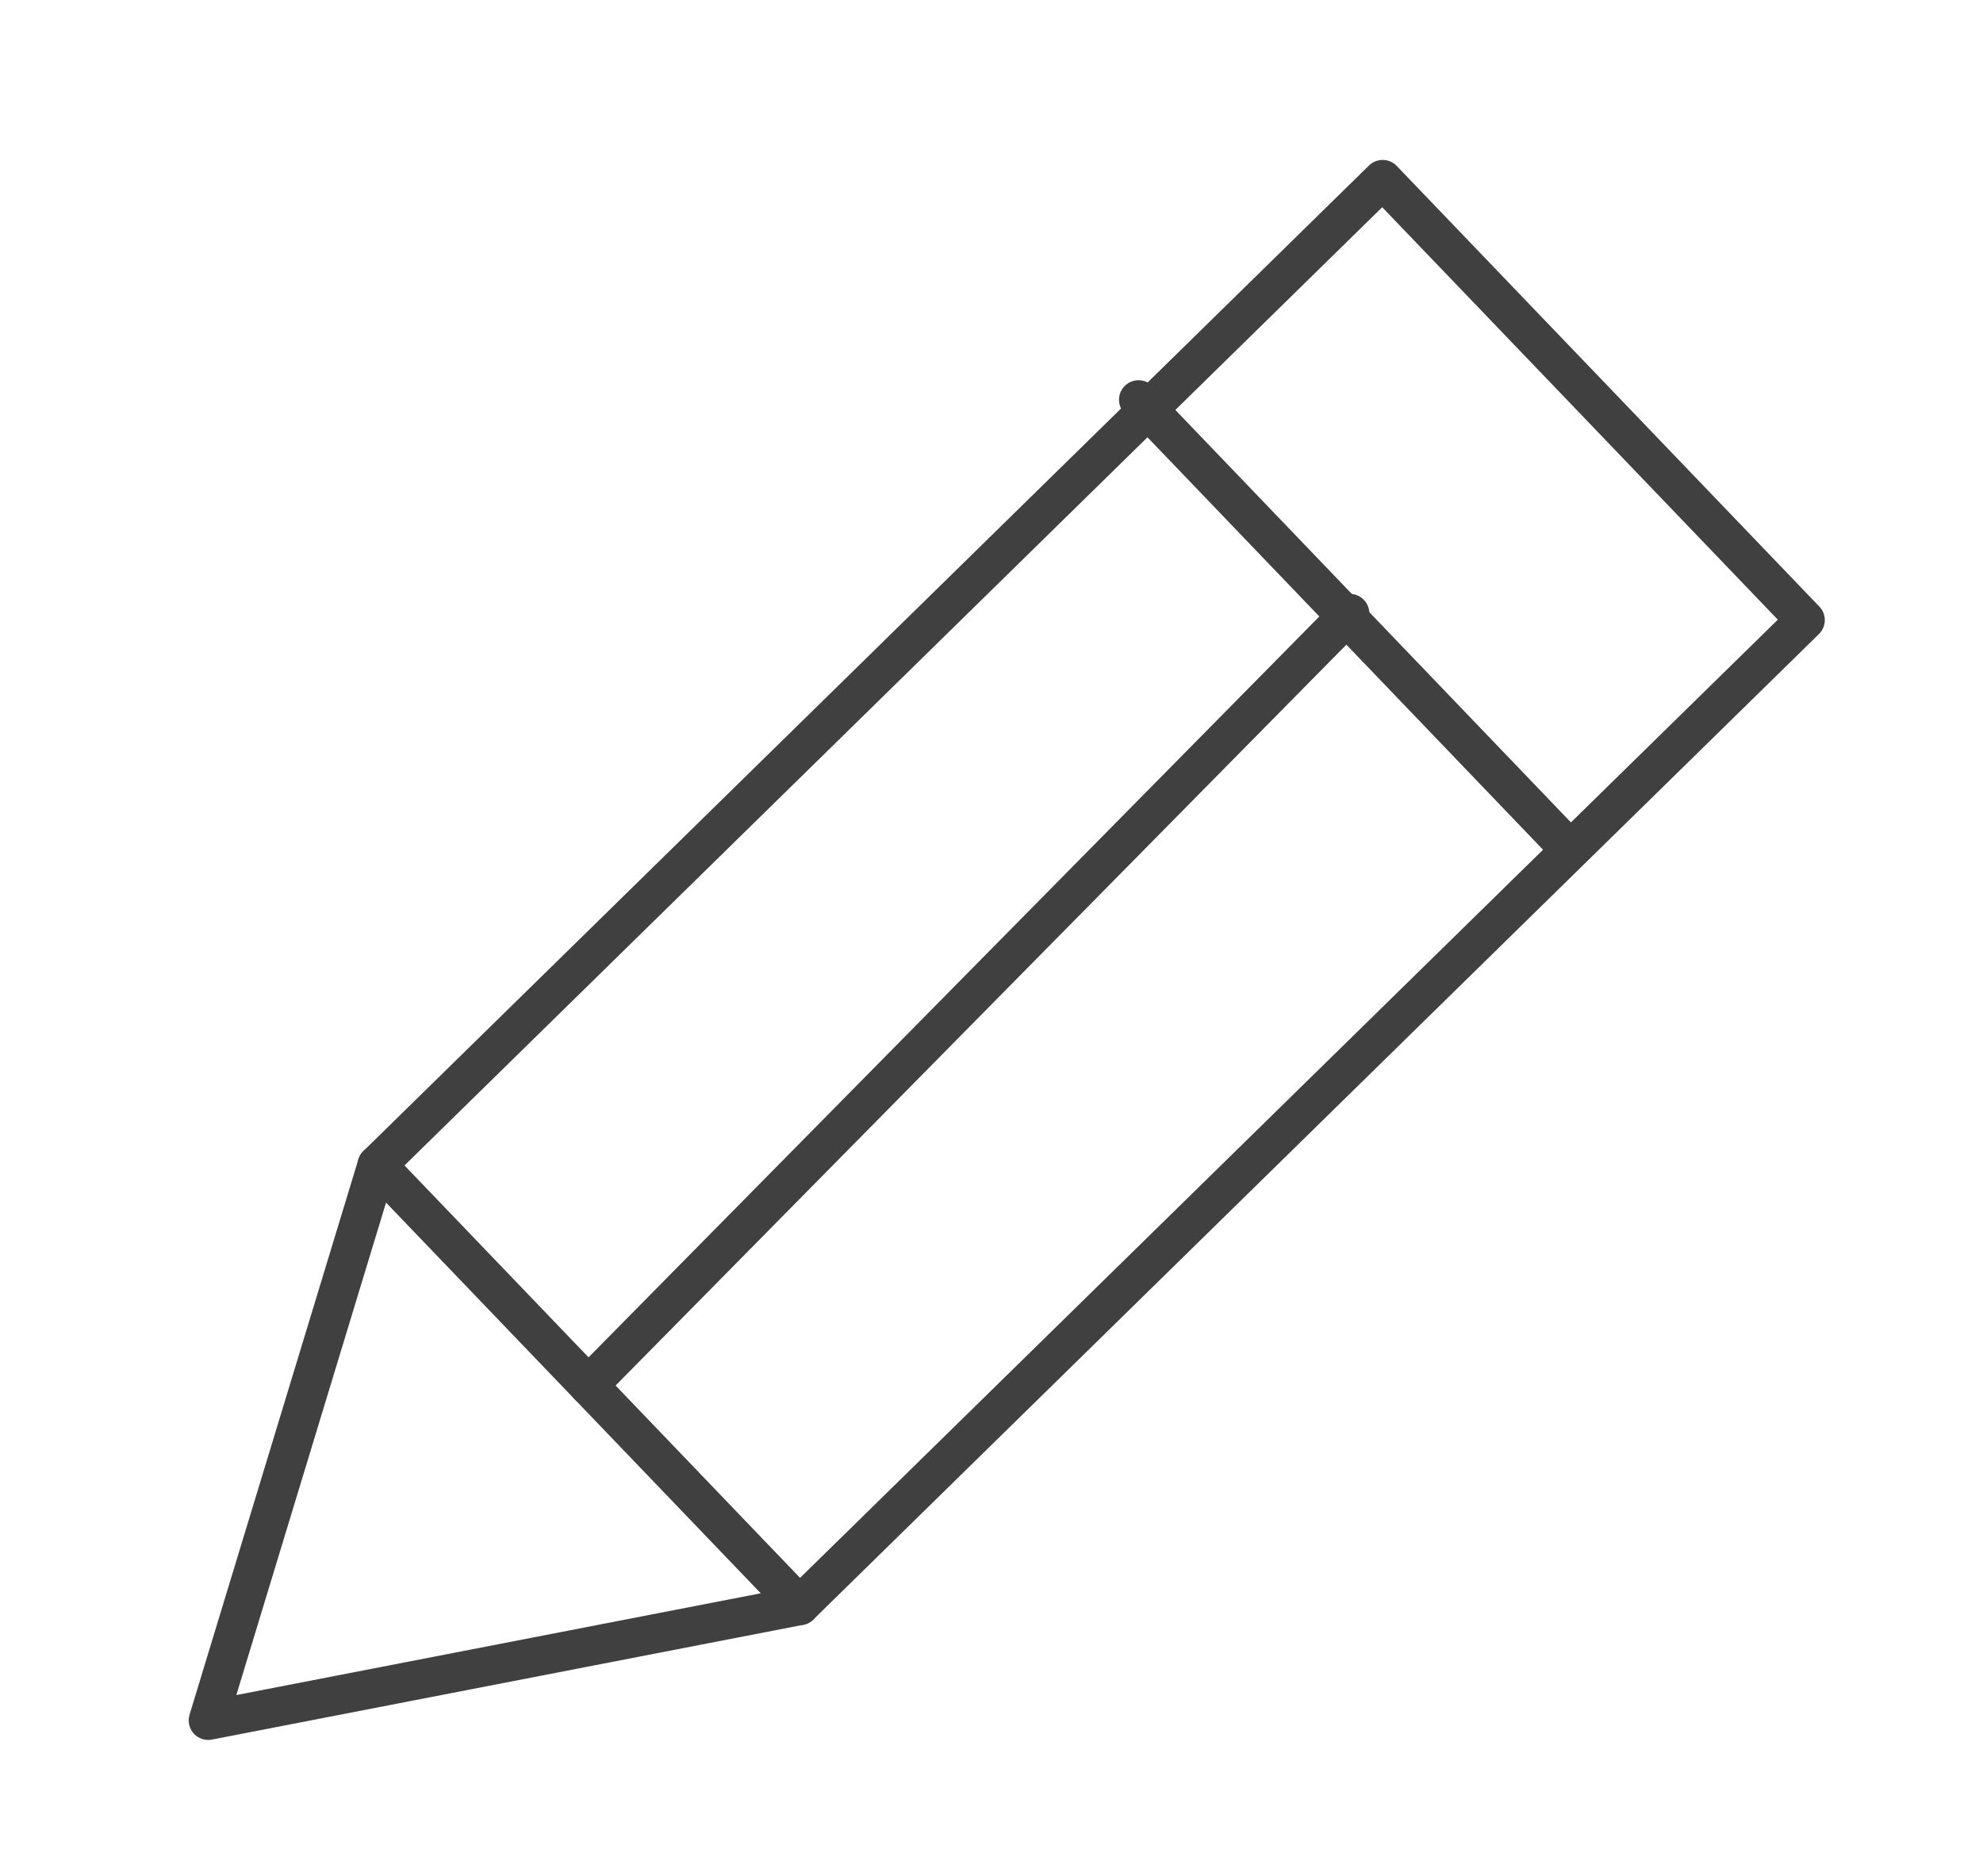
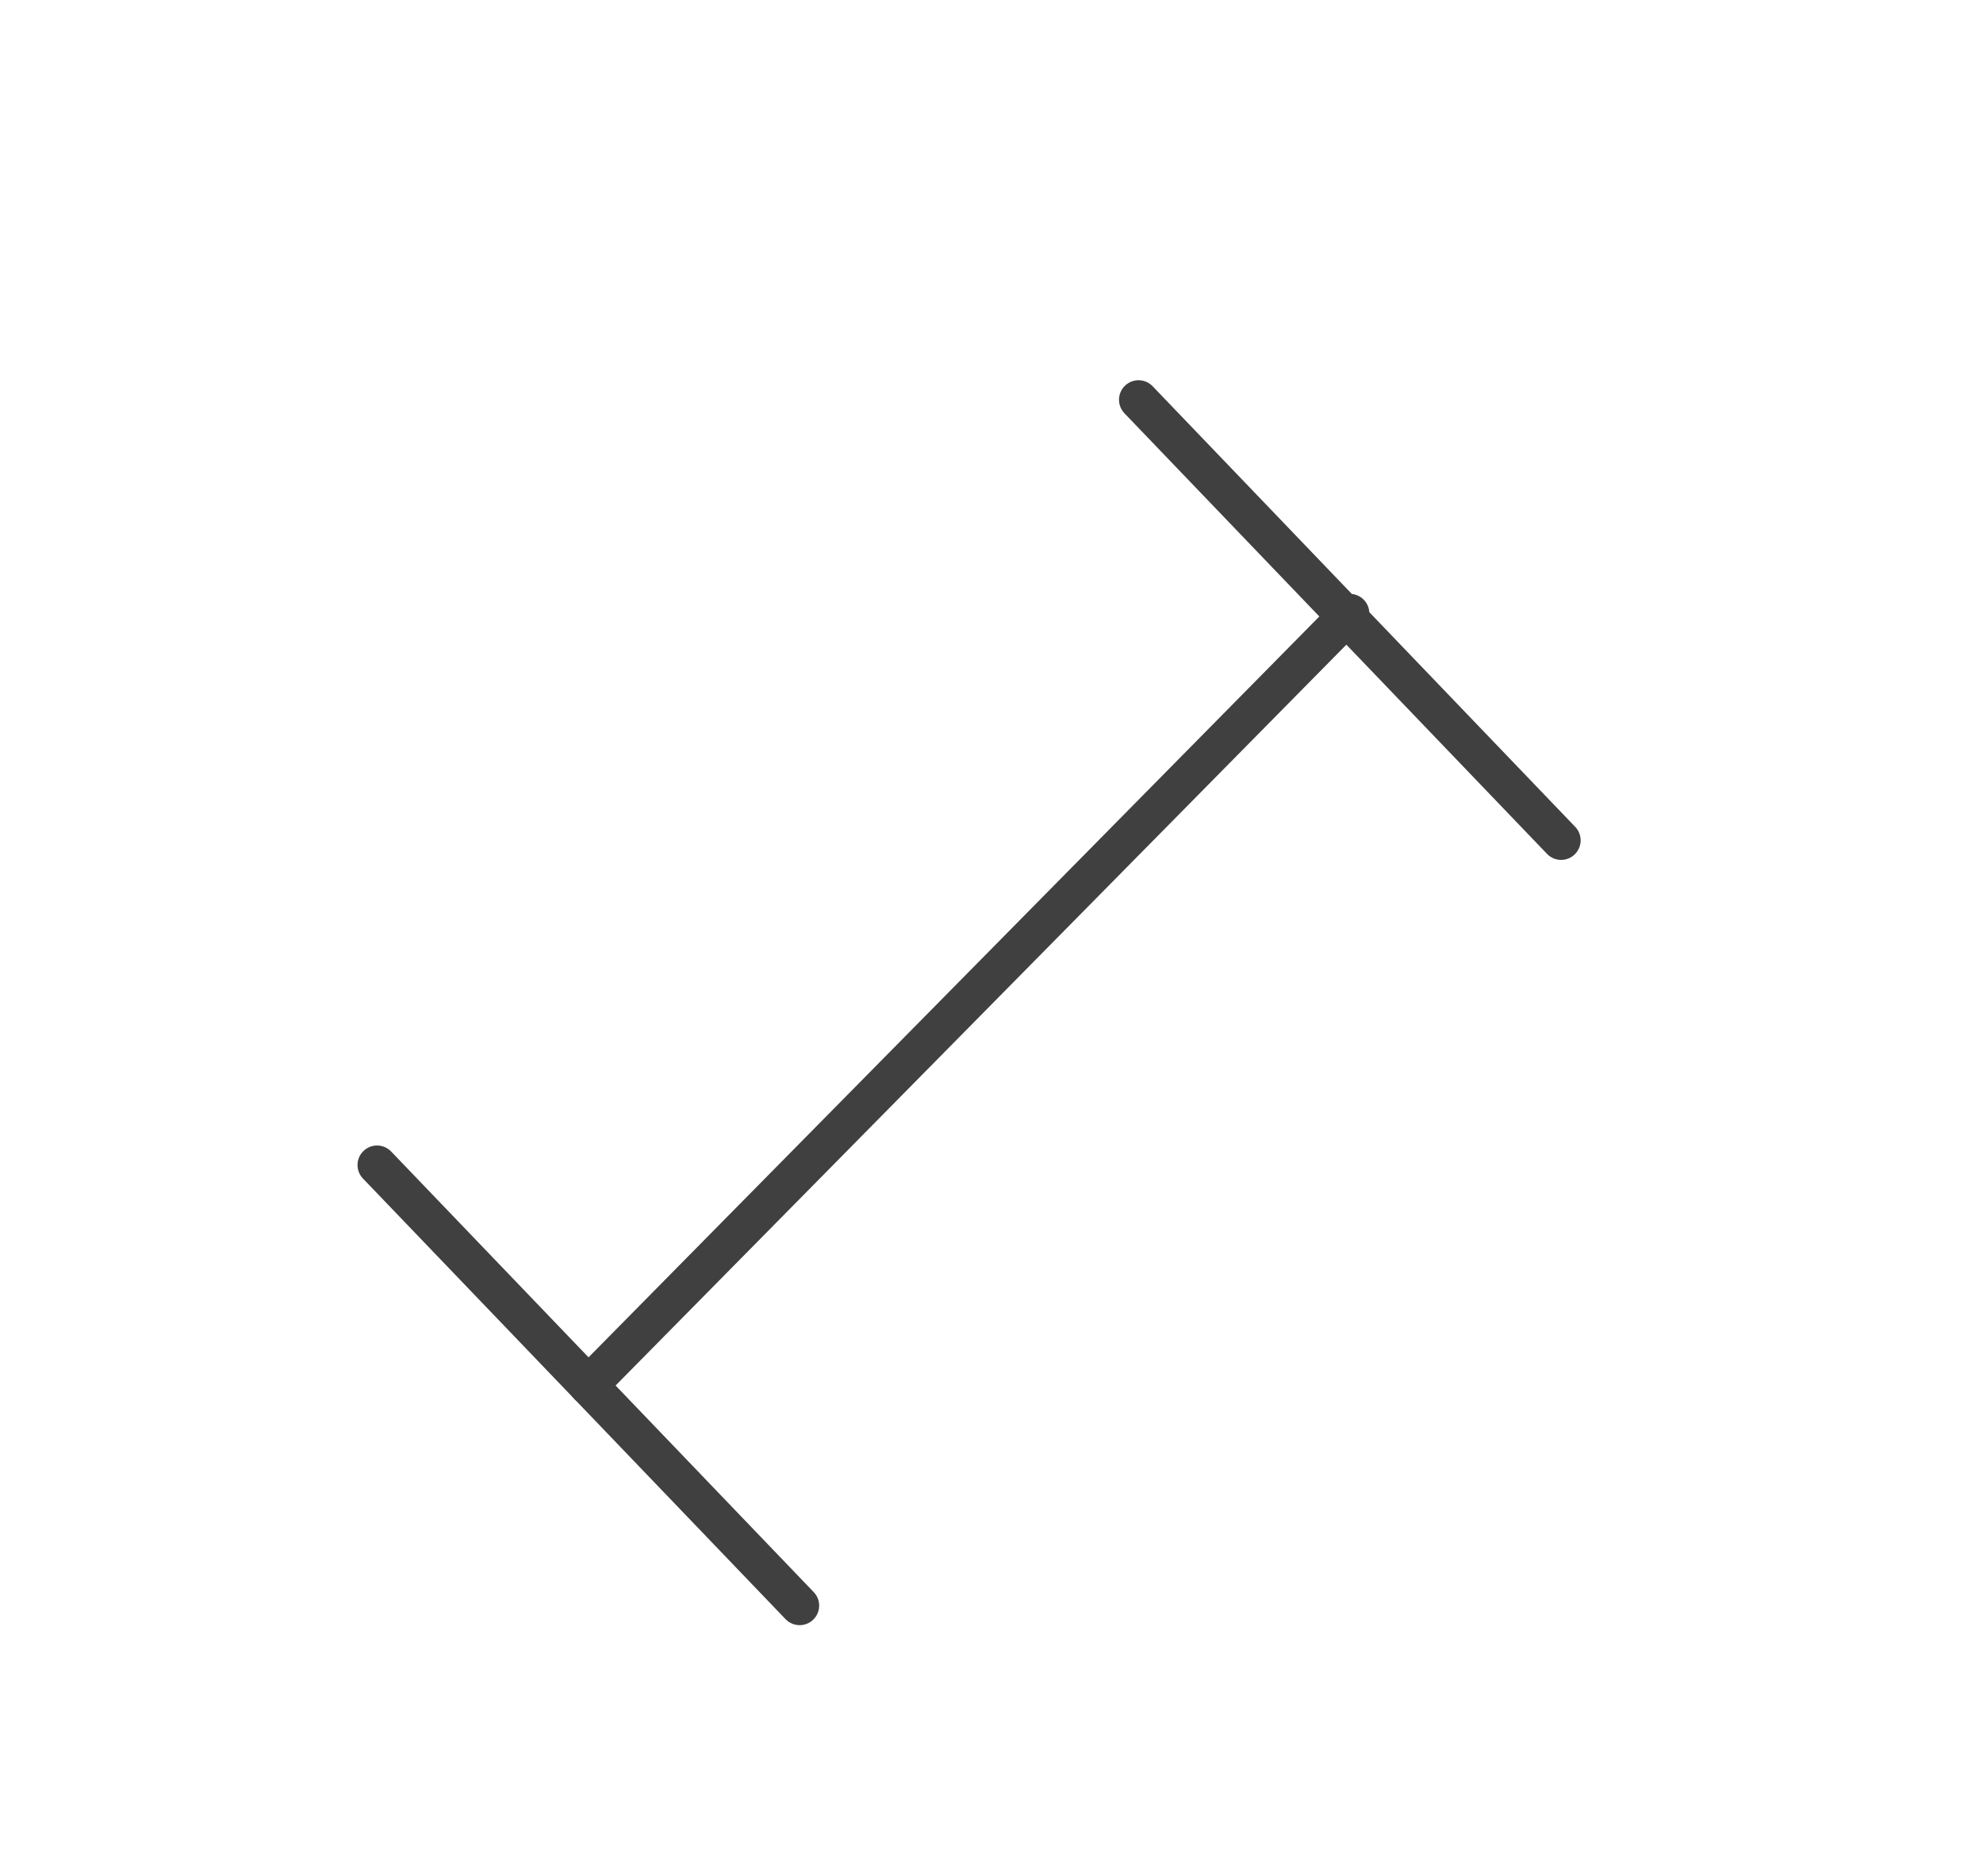
<svg xmlns="http://www.w3.org/2000/svg" version="1.1" id="Layer_1" x="0px" y="0px" width="50.778px" height="48.041px" viewBox="0 0 50.778 48.041" enable-background="new 0 0 50.778 48.041" xml:space="preserve">
  <g display="none">
    <g display="inline">
      <g>
        <rect x="2.78" y="2.176" fill="none" stroke="#404041" stroke-linecap="round" stroke-linejoin="round" stroke-miterlimit="10" width="45.998" height="34.894" />
      </g>
      <g>
        <line fill="none" stroke="#404041" stroke-linecap="round" stroke-linejoin="round" stroke-miterlimit="10" x1="2.78" y1="29.263" x2="48.778" y2="29.263" />
        <g>
          <circle fill="none" stroke="#404041" stroke-linecap="round" stroke-linejoin="round" stroke-miterlimit="10" cx="15.486" cy="16.608" r="5.465" />
          <polyline fill="none" stroke="#404041" stroke-linecap="round" stroke-linejoin="round" stroke-miterlimit="10" points="      15.484,11.142 15.484,16.608 19.955,19.748     " />
        </g>
        <line fill="none" stroke="#404041" stroke-linecap="round" stroke-linejoin="round" stroke-miterlimit="10" x1="28.453" y1="11.724" x2="42.759" y2="11.724" />
        <line fill="none" stroke="#404041" stroke-linecap="round" stroke-linejoin="round" stroke-miterlimit="10" x1="28.453" y1="16.026" x2="42.759" y2="16.026" />
        <line fill="none" stroke="#404041" stroke-linecap="round" stroke-linejoin="round" stroke-miterlimit="10" x1="28.453" y1="20.329" x2="42.759" y2="20.329" />
      </g>
    </g>
    <line display="inline" fill="none" stroke="#404041" stroke-linecap="round" stroke-linejoin="round" stroke-miterlimit="10" x1="26.177" y1="37.07" x2="26.177" y2="46.472" />
    <line display="inline" fill="none" stroke="#404041" stroke-linecap="round" stroke-linejoin="round" stroke-miterlimit="10" x1="15.484" y1="46.472" x2="35.606" y2="46.472" />
  </g>
  <g display="none">
    <ellipse display="inline" fill="none" stroke="#404041" stroke-linecap="round" stroke-linejoin="round" stroke-miterlimit="10" cx="25.993" cy="24.323" rx="9.872" ry="20.857" />
-     <circle display="inline" fill="none" stroke="#404041" stroke-linecap="round" stroke-linejoin="round" stroke-miterlimit="10" cx="25.779" cy="24.323" r="20.857" />
    <g display="inline">
      <path fill="none" stroke="#404041" stroke-linecap="round" stroke-linejoin="round" stroke-miterlimit="10" d="M7.975,13.229    c5.895,1.856,19.693,4.998,35.734,0.438" />
      <line fill="none" stroke="#404041" stroke-linecap="round" stroke-linejoin="round" stroke-miterlimit="10" x1="4.973" y1="25.744" x2="46.584" y2="25.744" />
      <path fill="none" stroke="#404041" stroke-linecap="round" stroke-linejoin="round" stroke-miterlimit="10" d="M9.73,37.644    c5.577-2.127,18.66-5.803,32.271-0.211" />
      <line fill="none" stroke="#404041" stroke-linecap="round" stroke-linejoin="round" stroke-miterlimit="10" x1="25.994" y1="3.466" x2="25.994" y2="45.181" />
    </g>
  </g>
  <g display="none">
    <rect x="3.471" y="8.425" display="inline" fill="none" stroke="#404041" stroke-linecap="round" stroke-linejoin="round" stroke-miterlimit="10" width="44.617" height="31.797" />
    <line display="inline" fill="none" stroke="#404041" stroke-linecap="round" stroke-linejoin="round" stroke-miterlimit="10" x1="25.78" y1="8.425" x2="25.78" y2="40.222" />
    <line display="inline" fill="none" stroke="#404041" stroke-linecap="round" stroke-linejoin="round" stroke-miterlimit="10" x1="8.699" y1="17.155" x2="20.428" y2="17.155" />
    <rect x="8.699" y="22.345" display="inline" fill="none" stroke="#404041" stroke-linecap="round" stroke-linejoin="round" stroke-miterlimit="10" width="11.729" height="5.191" />
    <line display="inline" fill="none" stroke="#404041" stroke-linecap="round" stroke-linejoin="round" stroke-miterlimit="10" x1="8.699" y1="32.728" x2="20.428" y2="32.728" />
    <line display="inline" fill="none" stroke="#404041" stroke-linecap="round" stroke-linejoin="round" stroke-miterlimit="10" x1="31.507" y1="17.155" x2="43.236" y2="17.155" />
-     <line display="inline" fill="none" stroke="#404041" stroke-linecap="round" stroke-linejoin="round" stroke-miterlimit="10" x1="31.507" y1="22.345" x2="43.236" y2="22.345" />
    <rect x="31.507" y="27.536" display="inline" fill="none" stroke="#404041" stroke-linecap="round" stroke-linejoin="round" stroke-miterlimit="10" width="11.729" height="5.191" />
  </g>
  <g>
    <line fill="none" stroke="#404041" stroke-linecap="round" stroke-linejoin="round" stroke-miterlimit="10" x1="15.065" y1="35.473" x2="34.564" y2="15.706" />
    <line fill="none" stroke="#404041" stroke-linecap="round" stroke-linejoin="round" stroke-miterlimit="10" x1="29.154" y1="10.236" x2="39.975" y2="21.518" />
    <g>
      <g>
-         <polygon fill="none" stroke="#404041" stroke-linecap="round" stroke-linejoin="round" stroke-miterlimit="10" points="     35.405,4.595 9.655,29.831 5.332,44.052 20.476,41.113 46.227,15.878    " />
-       </g>
+         </g>
      <line fill="none" stroke="#404041" stroke-linecap="round" stroke-linejoin="round" stroke-miterlimit="10" x1="9.655" y1="29.831" x2="20.476" y2="41.113" />
    </g>
  </g>
  <g display="none">
    <g display="inline">
      <polyline fill="none" stroke="#404041" stroke-linecap="round" stroke-linejoin="round" stroke-miterlimit="10" points="    28.879,20.314 22.681,20.314 22.681,24.876 28.879,24.876 28.879,28.966 22.681,28.966   " />
      <line fill="none" stroke="#404041" stroke-linecap="round" stroke-linejoin="round" stroke-miterlimit="10" x1="25.78" y1="20.314" x2="25.78" y2="17.36" />
-       <line fill="none" stroke="#404041" stroke-linecap="round" stroke-linejoin="round" stroke-miterlimit="10" x1="25.78" y1="28.966" x2="25.78" y2="31.287" />
    </g>
    <circle display="inline" fill="none" stroke="#404041" stroke-linecap="round" stroke-linejoin="round" stroke-miterlimit="10" cx="25.779" cy="24.324" r="15.398" />
  </g>
  <path display="none" fill="none" stroke="#404041" stroke-linecap="round" stroke-linejoin="round" stroke-miterlimit="10" d="  M14.381,11.557c0,12.592,10.206,22.798,22.797,22.798L34.08,37.09" />
  <path display="none" fill="none" stroke="#404041" stroke-linecap="round" stroke-linejoin="round" stroke-miterlimit="10" d="  M37.178,37.512c0-12.59-10.206-22.796-22.797-22.796l3.1-3.581" />
</svg>